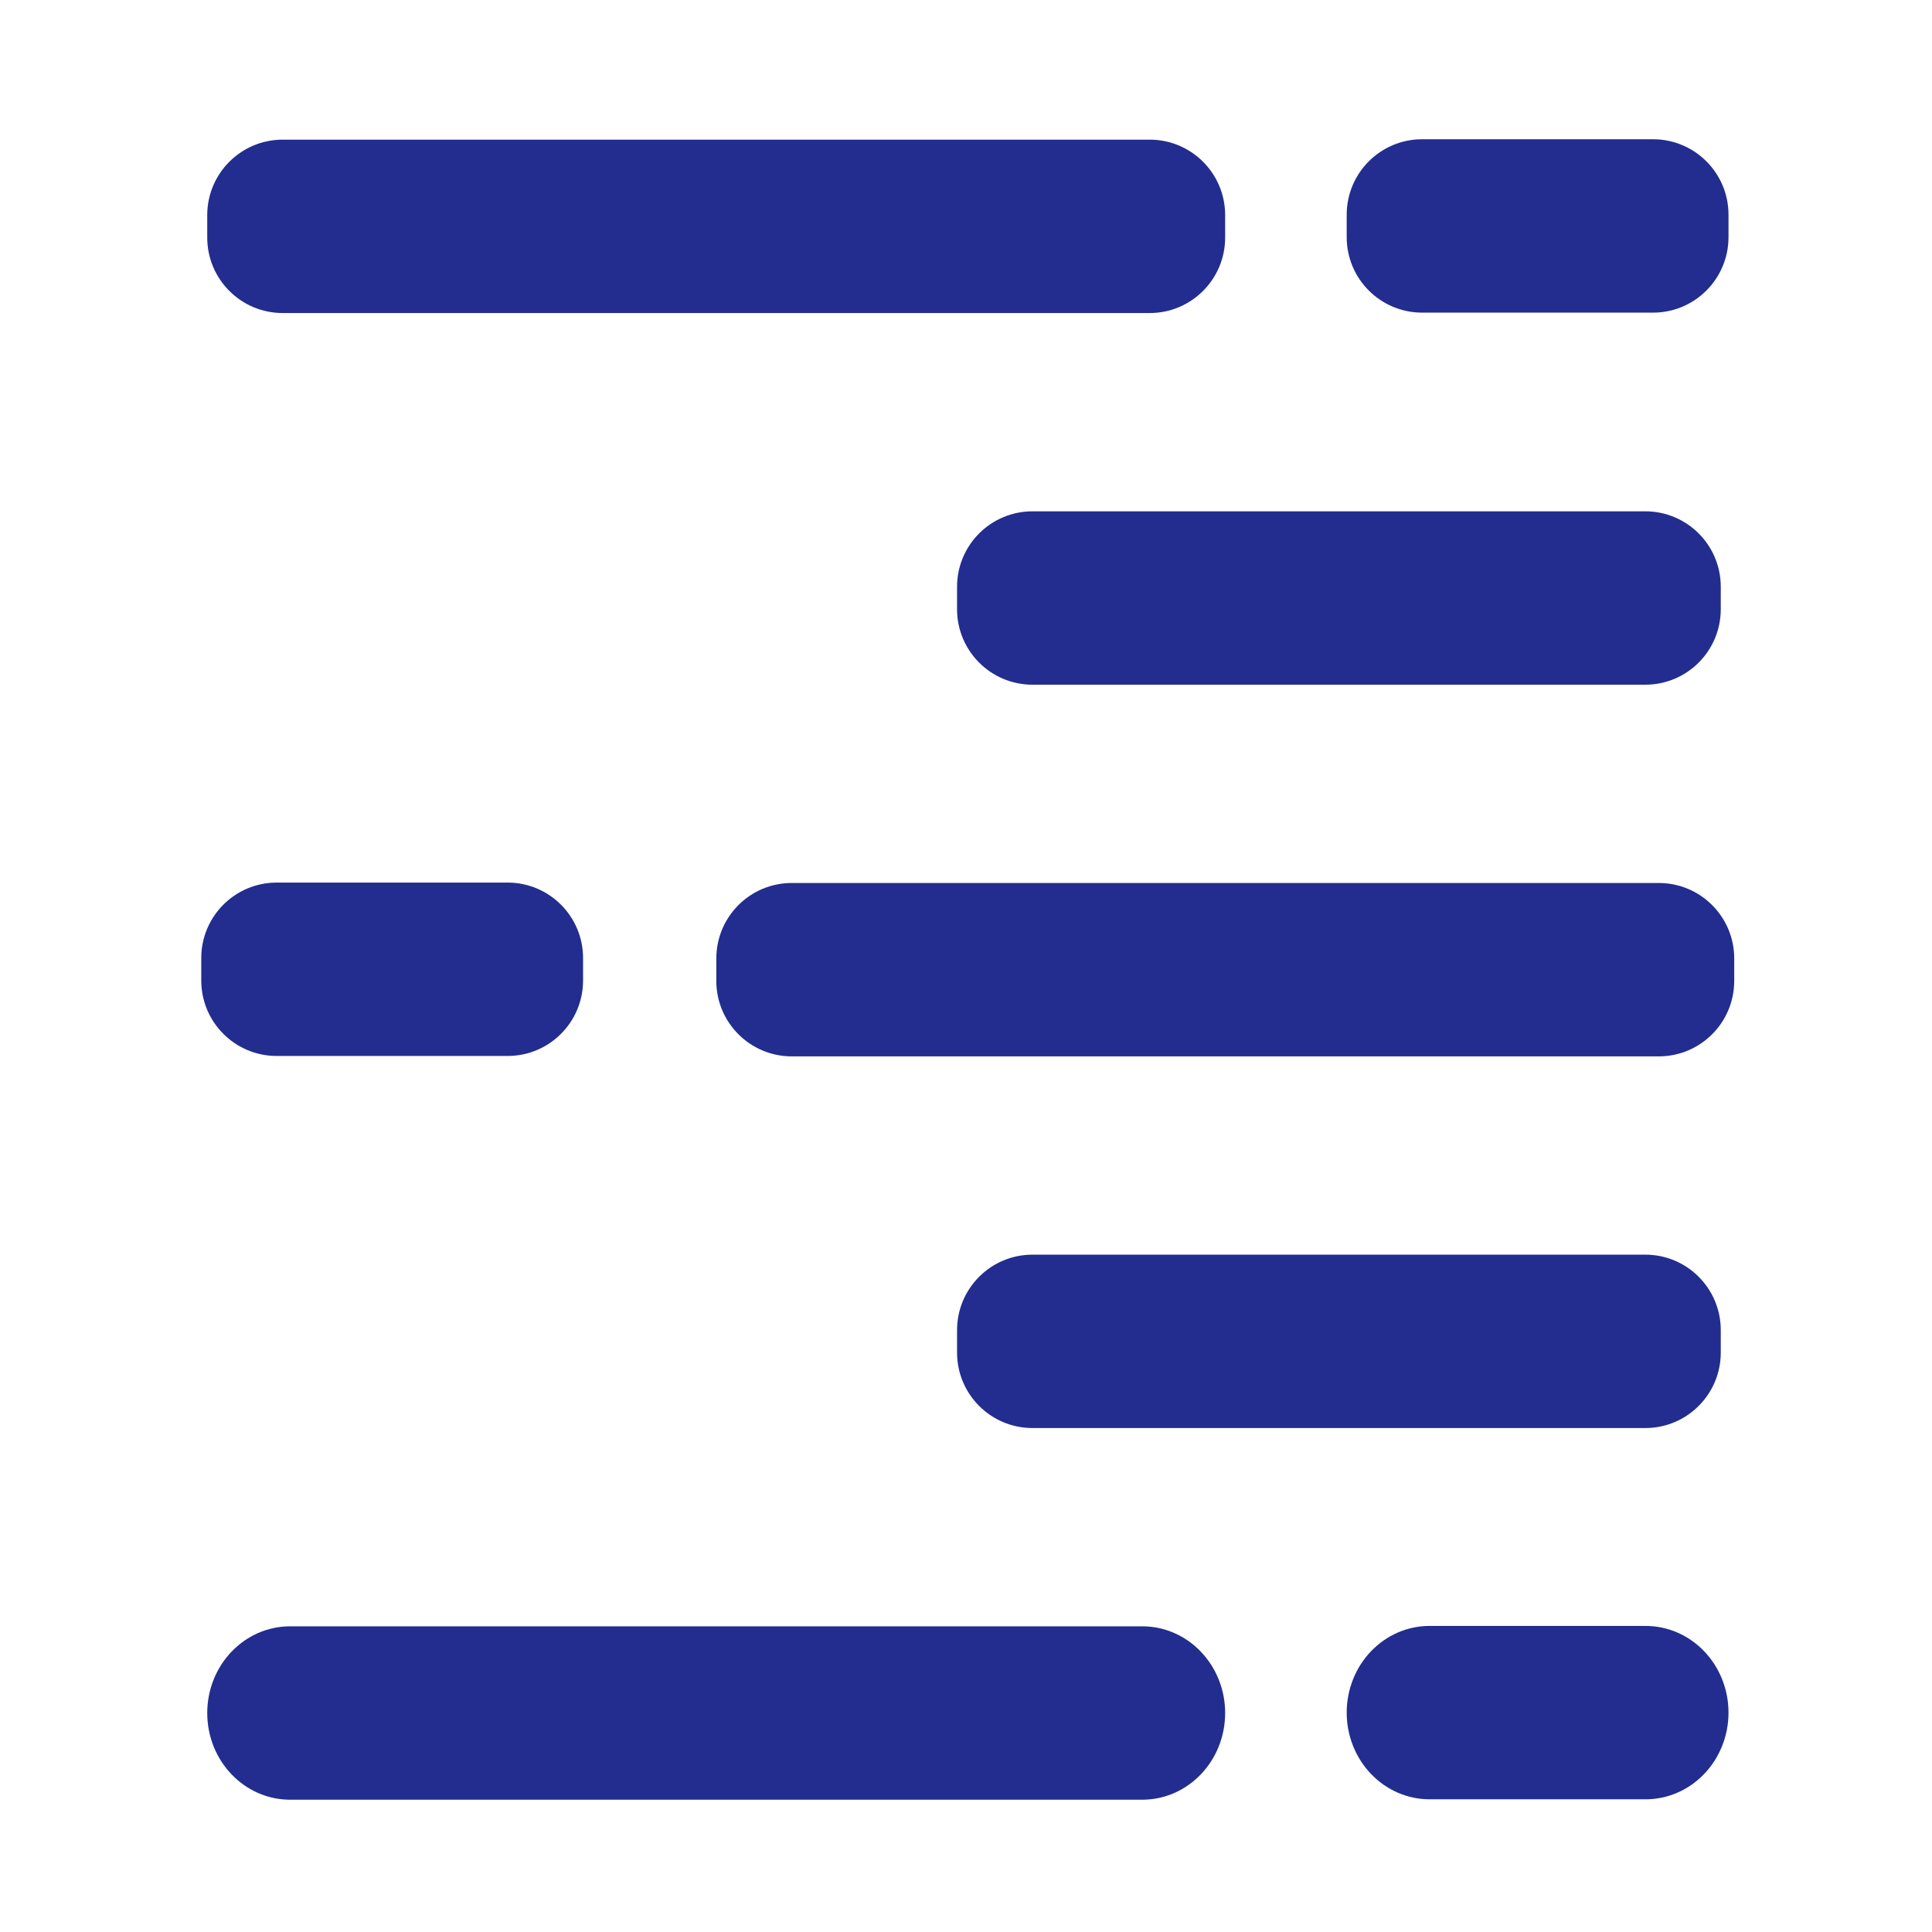
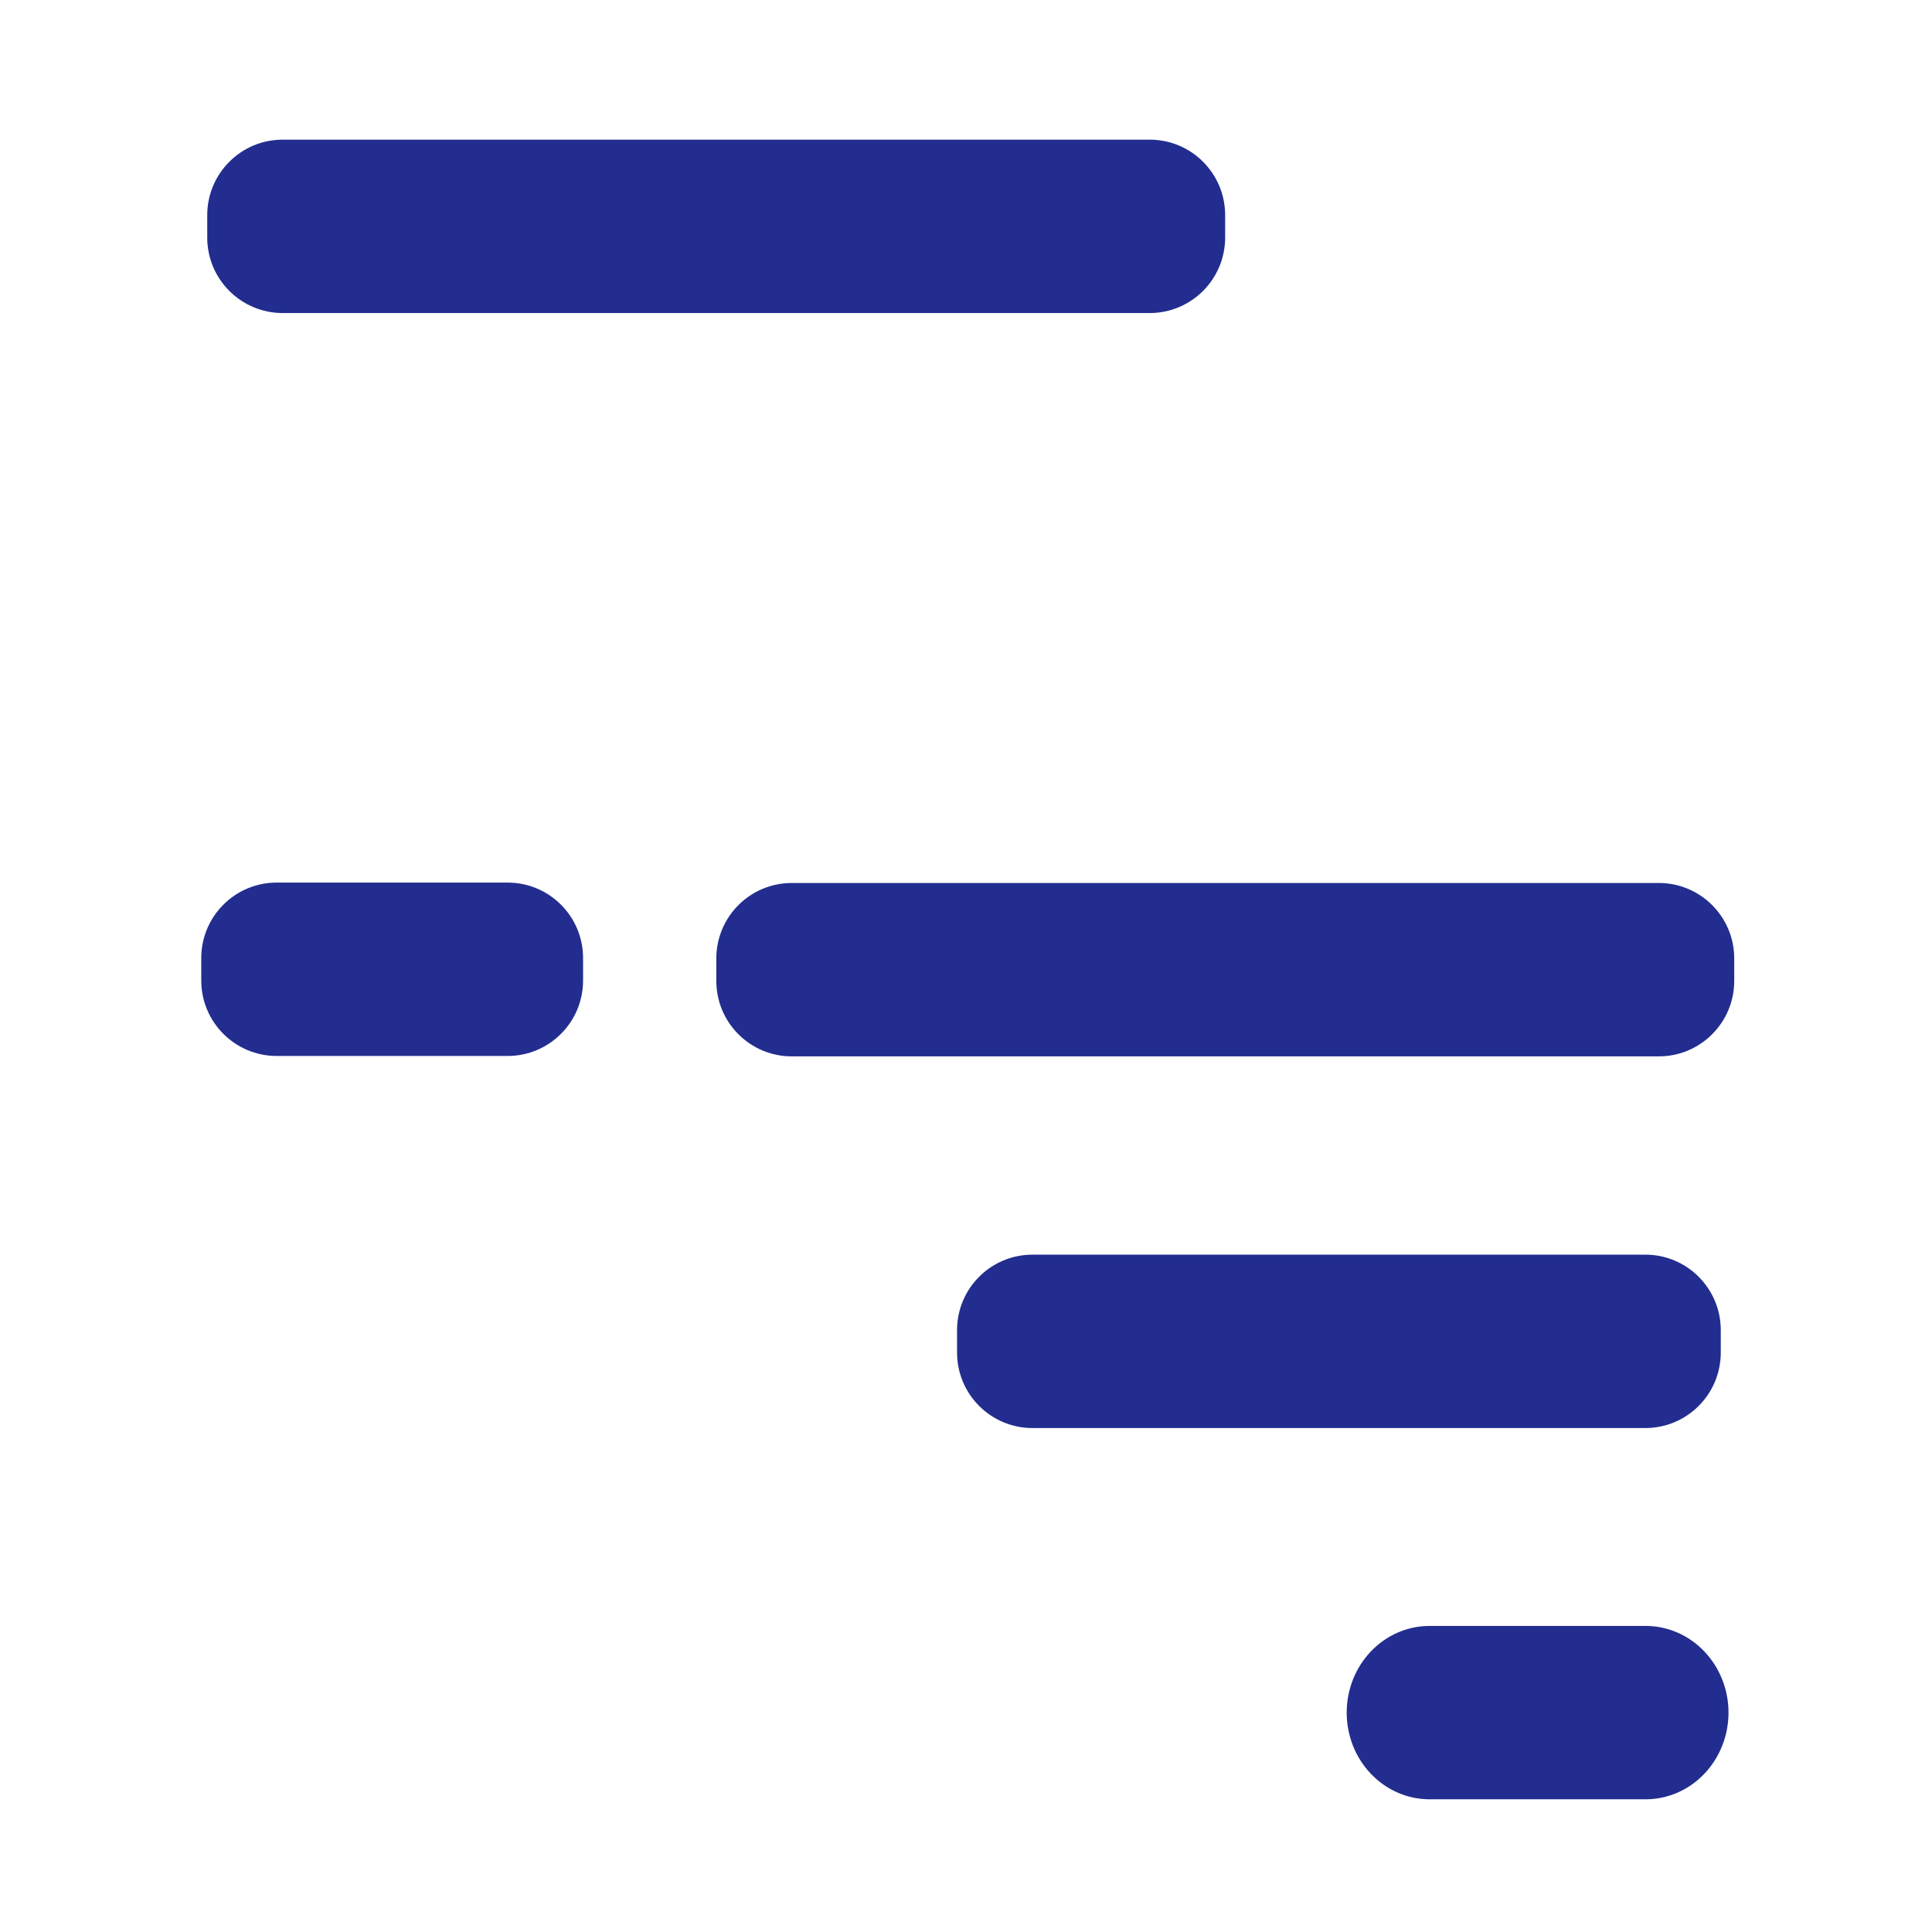
<svg xmlns="http://www.w3.org/2000/svg" xmlns:ns1="http://sodipodi.sourceforge.net/DTD/sodipodi-0.dtd" xmlns:ns2="http://www.inkscape.org/namespaces/inkscape" xmlns:ns3="http://www.serif.com/" width="128" height="128" viewBox="0 0 128 128" version="1.1" xml:space="preserve" style="clip-rule:evenodd;fill-rule:evenodd;stroke-linejoin:round;stroke-miterlimit:2" id="svg9" ns1:docname="favicon-light-dark.svg" ns2:version="1.4 (1:1.4+202410161351+e7c3feb100)">
  <defs id="defs9" />
  <ns1:namedview id="namedview9" pagecolor="#ffffff" bordercolor="#000000" borderopacity="0.25" />
  <g transform="translate(-1574.928,-58.551)" id="g9">
    <g id="logo-lbke-flamme-bleu-ciel" ns3:id="logo lbke flamme bleu ciel" transform="matrix(2.108,0,0,2.052,481.878,-278.441)">
      <g transform="matrix(0,0.933,-1.2,0,1400.85,-173.014)" id="g1">
        <path d="m 395.388,720 c 1.443,0 2.612,0.885 2.612,1.976 0,1.752 0,4.296 0,6.048 0,1.091 -1.169,1.976 -2.612,1.976 -0.257,0 -0.519,0 -0.776,0 -1.443,0 -2.612,-0.885 -2.612,-1.976 0,-1.752 0,-4.296 0,-6.048 0,-1.091 1.169,-1.976 2.612,-1.976 0.257,0 0.519,0 0.776,0 z" id="path1" />
      </g>
      <g transform="matrix(0,0.933,-1.2,0,1436.85,-197.014)" id="g2">
-         <path d="m 395.388,720 c 1.443,0 2.612,0.885 2.612,1.976 0,1.752 0,4.296 0,6.048 0,1.091 -1.169,1.976 -2.612,1.976 -0.257,0 -0.519,0 -0.776,0 -1.443,0 -2.612,-0.885 -2.612,-1.976 0,-1.752 0,-4.296 0,-6.048 0,-1.091 1.169,-1.976 2.612,-1.976 0.257,0 0.519,0 0.776,0 z" id="path2" />
-       </g>
+         </g>
      <g transform="matrix(0,0.933,-1.2,0,1436.85,-149.014)" id="g3">
        <path d="m 395,720 c 0.796,0 1.559,0.229 2.121,0.636 0.563,0.407 0.879,0.959 0.879,1.535 0,1.675 0,3.983 0,5.658 0,0.576 -0.316,1.128 -0.879,1.535 -0.562,0.407 -1.325,0.636 -2.121,0.636 -0.796,0 -1.559,-0.229 -2.121,-0.636 -0.563,-0.407 -0.879,-0.959 -0.879,-1.535 0,-1.675 0,-3.983 0,-5.658 0,-0.576 0.316,-1.128 0.879,-1.535 C 393.441,720.229 394.204,720 395,720 Z" id="path3" />
      </g>
      <g transform="matrix(0,0.933,-1.032,0,1316.07,-205.656)" id="g4">
        <path d="m 430.388,720 c 1.443,0 2.612,1.029 2.612,2.298 0,5.741 0,20.663 0,26.404 0,1.269 -1.169,2.298 -2.612,2.298 -0.257,0 -0.519,0 -0.776,0 -1.443,0 -2.612,-1.029 -2.612,-2.298 0,-5.741 0,-20.663 0,-26.404 0,-1.269 1.169,-2.298 2.612,-2.298 0.257,0 0.519,0 0.776,0 z" id="path4" />
      </g>
      <g transform="matrix(0,0.933,-1.032,0,1300.07,-229.656)" id="g5">
        <path d="m 430.388,720 c 1.443,0 2.612,1.029 2.612,2.298 0,5.741 0,20.663 0,26.404 0,1.269 -1.169,2.298 -2.612,2.298 -0.257,0 -0.519,0 -0.776,0 -1.443,0 -2.612,-1.029 -2.612,-2.298 0,-5.741 0,-20.663 0,-26.404 0,-1.269 1.169,-2.298 2.612,-2.298 0.257,0 0.519,0 0.776,0 z" id="path5" />
      </g>
      <g transform="matrix(0,0.933,-1.032,0,1300.07,-181.656)" id="g6">
-         <path d="m 430,720 c 1.657,0 3,1.13 3,2.524 0,5.82 0,20.132 0,25.952 0,1.394 -1.343,2.524 -3,2.524 -1.657,0 -3,-1.13 -3,-2.524 0,-5.82 0,-20.132 0,-25.952 0,-1.394 1.343,-2.524 3,-2.524 z" id="path6" />
-       </g>
+         </g>
      <g transform="matrix(0,0.933,-2.667,0,2463.51,-217.656)" id="g7">
-         <path d="m 430.388,709 c 1.443,0 2.612,0.398 2.612,0.889 0,1.724 0,5.498 0,7.222 0,0.491 -1.169,0.889 -2.612,0.889 h -0.776 c -1.443,0 -2.612,-0.398 -2.612,-0.889 0,-1.724 0,-5.498 0,-7.222 0,-0.491 1.169,-0.889 2.612,-0.889 z" id="path7" />
-       </g>
+         </g>
      <g transform="matrix(0,0.933,-2.667,0,2463.51,-193.656)" id="g8">
        <path d="m 430.388,709 c 1.443,0 2.612,0.398 2.612,0.889 0,1.724 0,5.498 0,7.222 0,0.491 -1.169,0.889 -2.612,0.889 h -0.776 c -1.443,0 -2.612,-0.398 -2.612,-0.889 0,-1.724 0,-5.498 0,-7.222 0,-0.491 1.169,-0.889 2.612,-0.889 z" id="path8" />
      </g>
    </g>
  </g>
  <style>
		path {
			fill: rgb(34, 45, 143)
		}

		@media (prefers-color-scheme: dark) {
			path {
				fill: #57dbff;
			}
		}
	</style>
</svg>